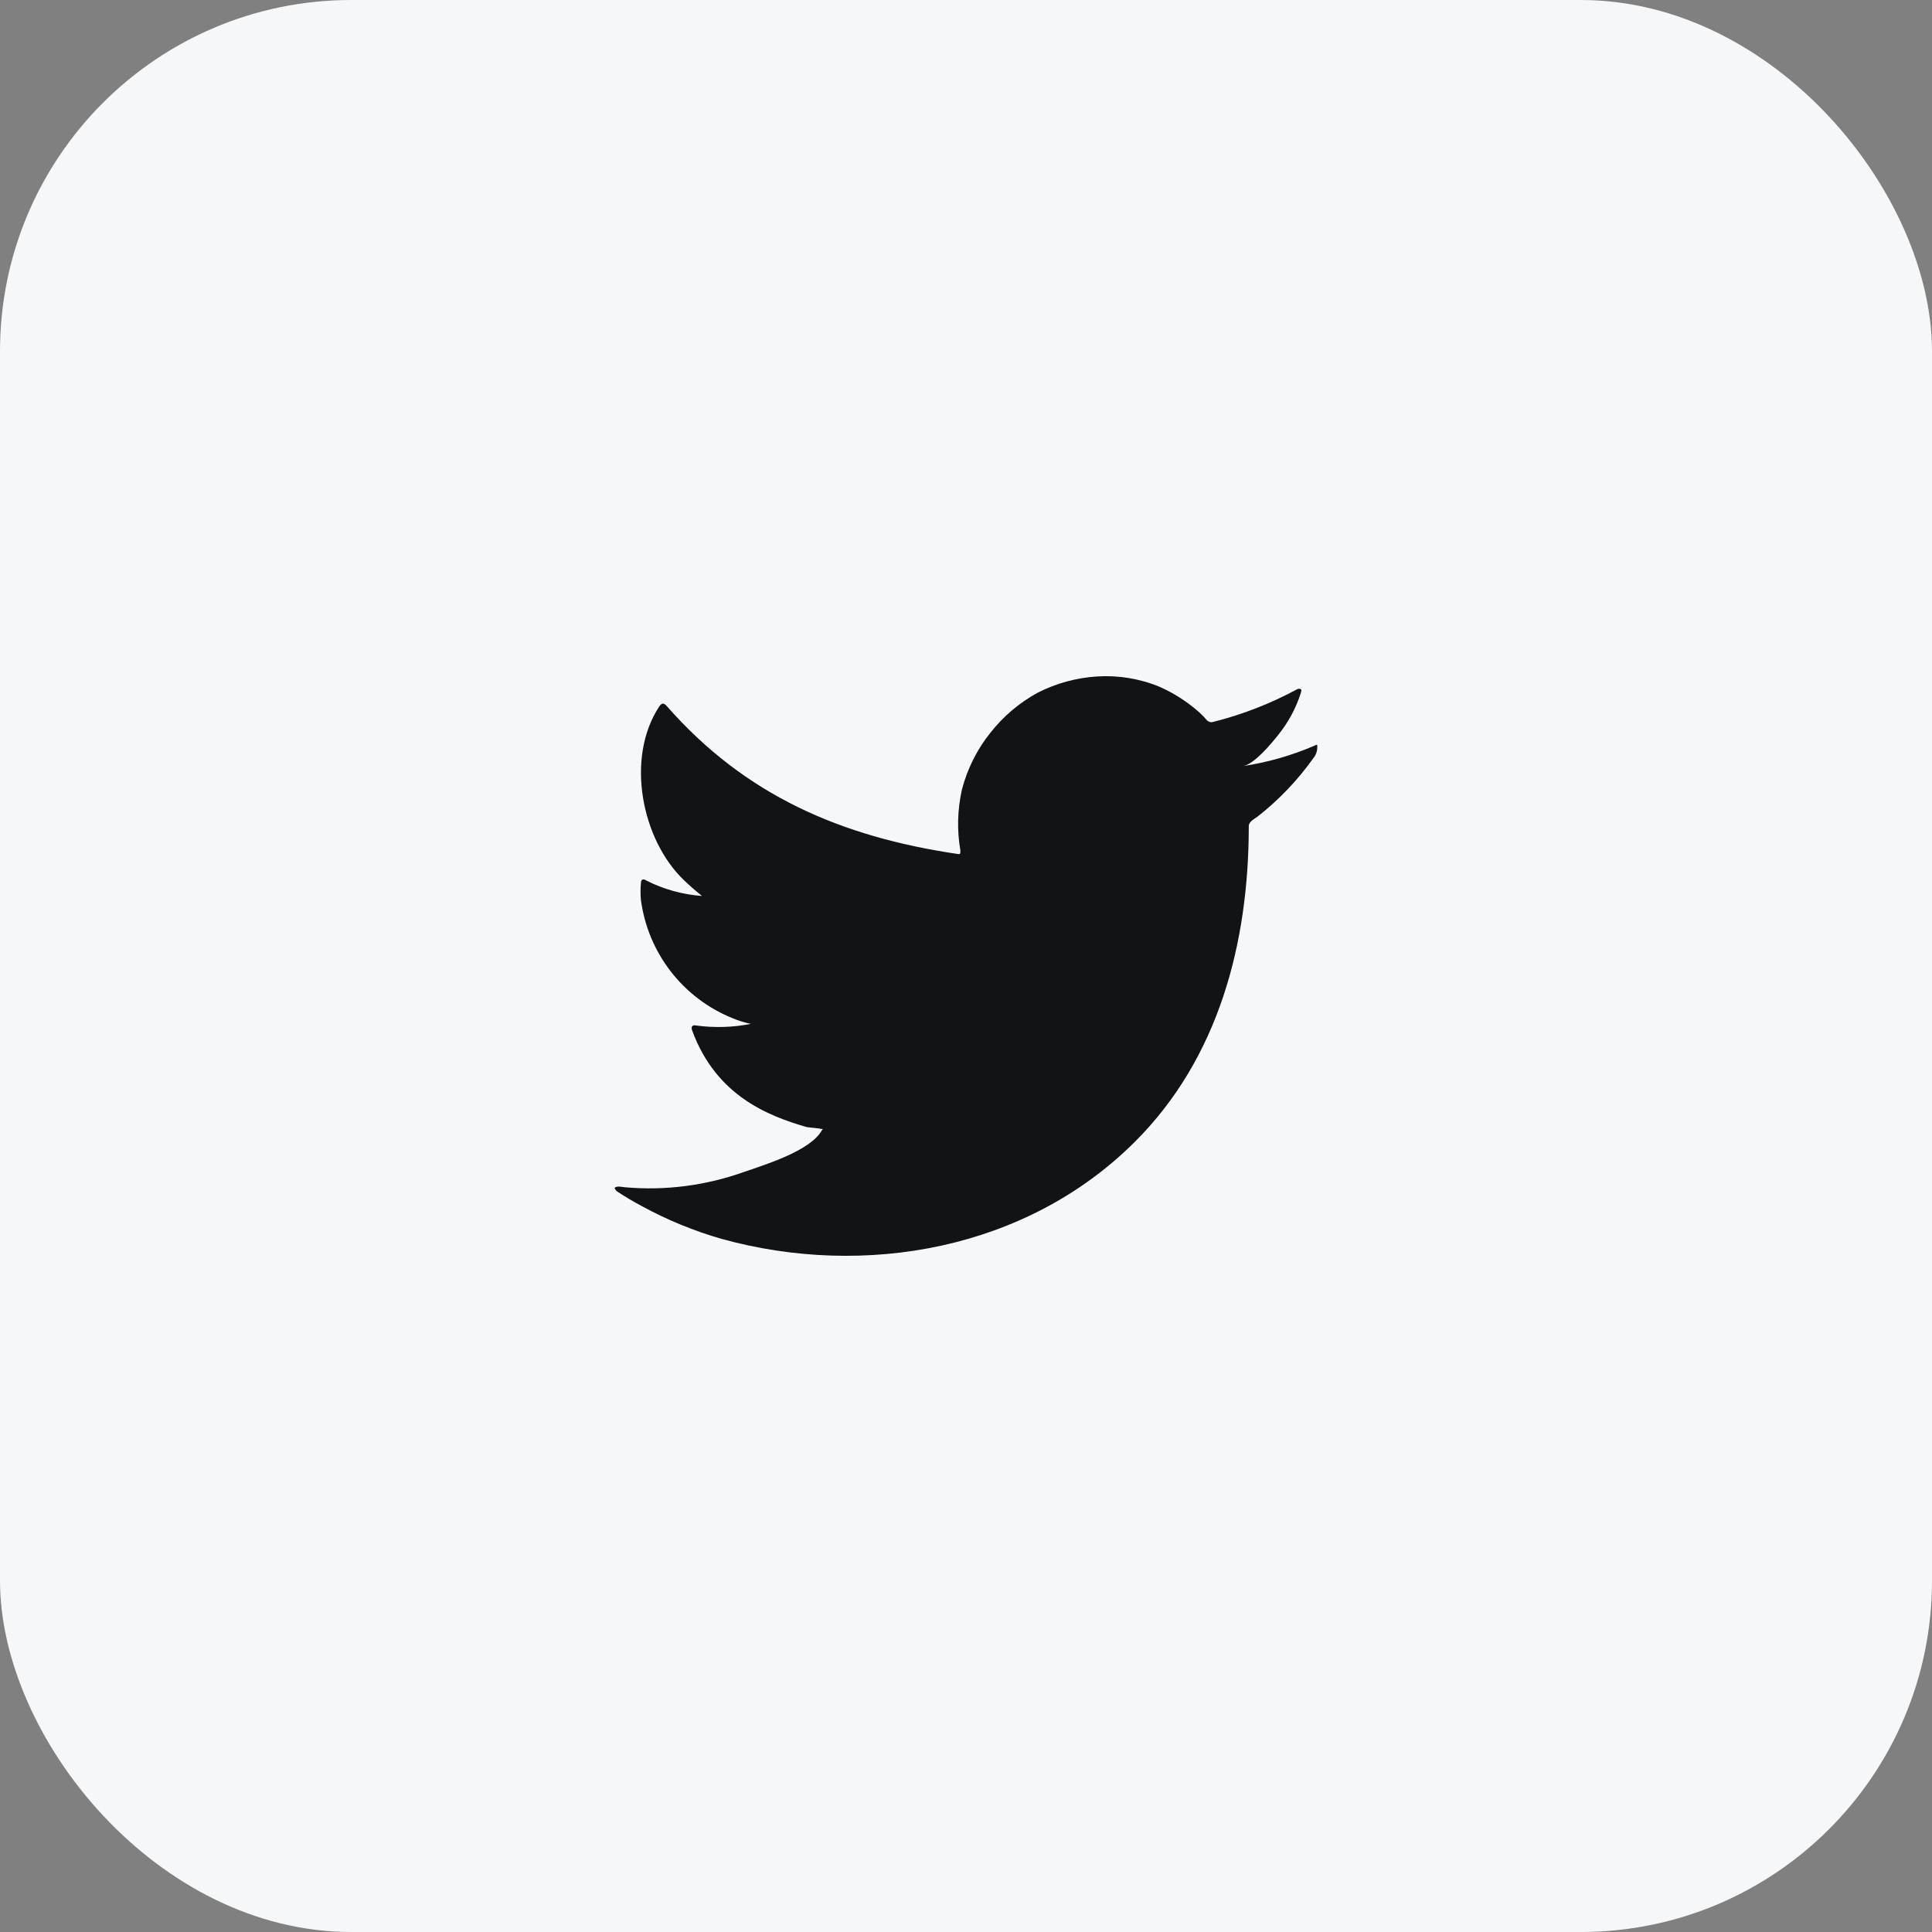
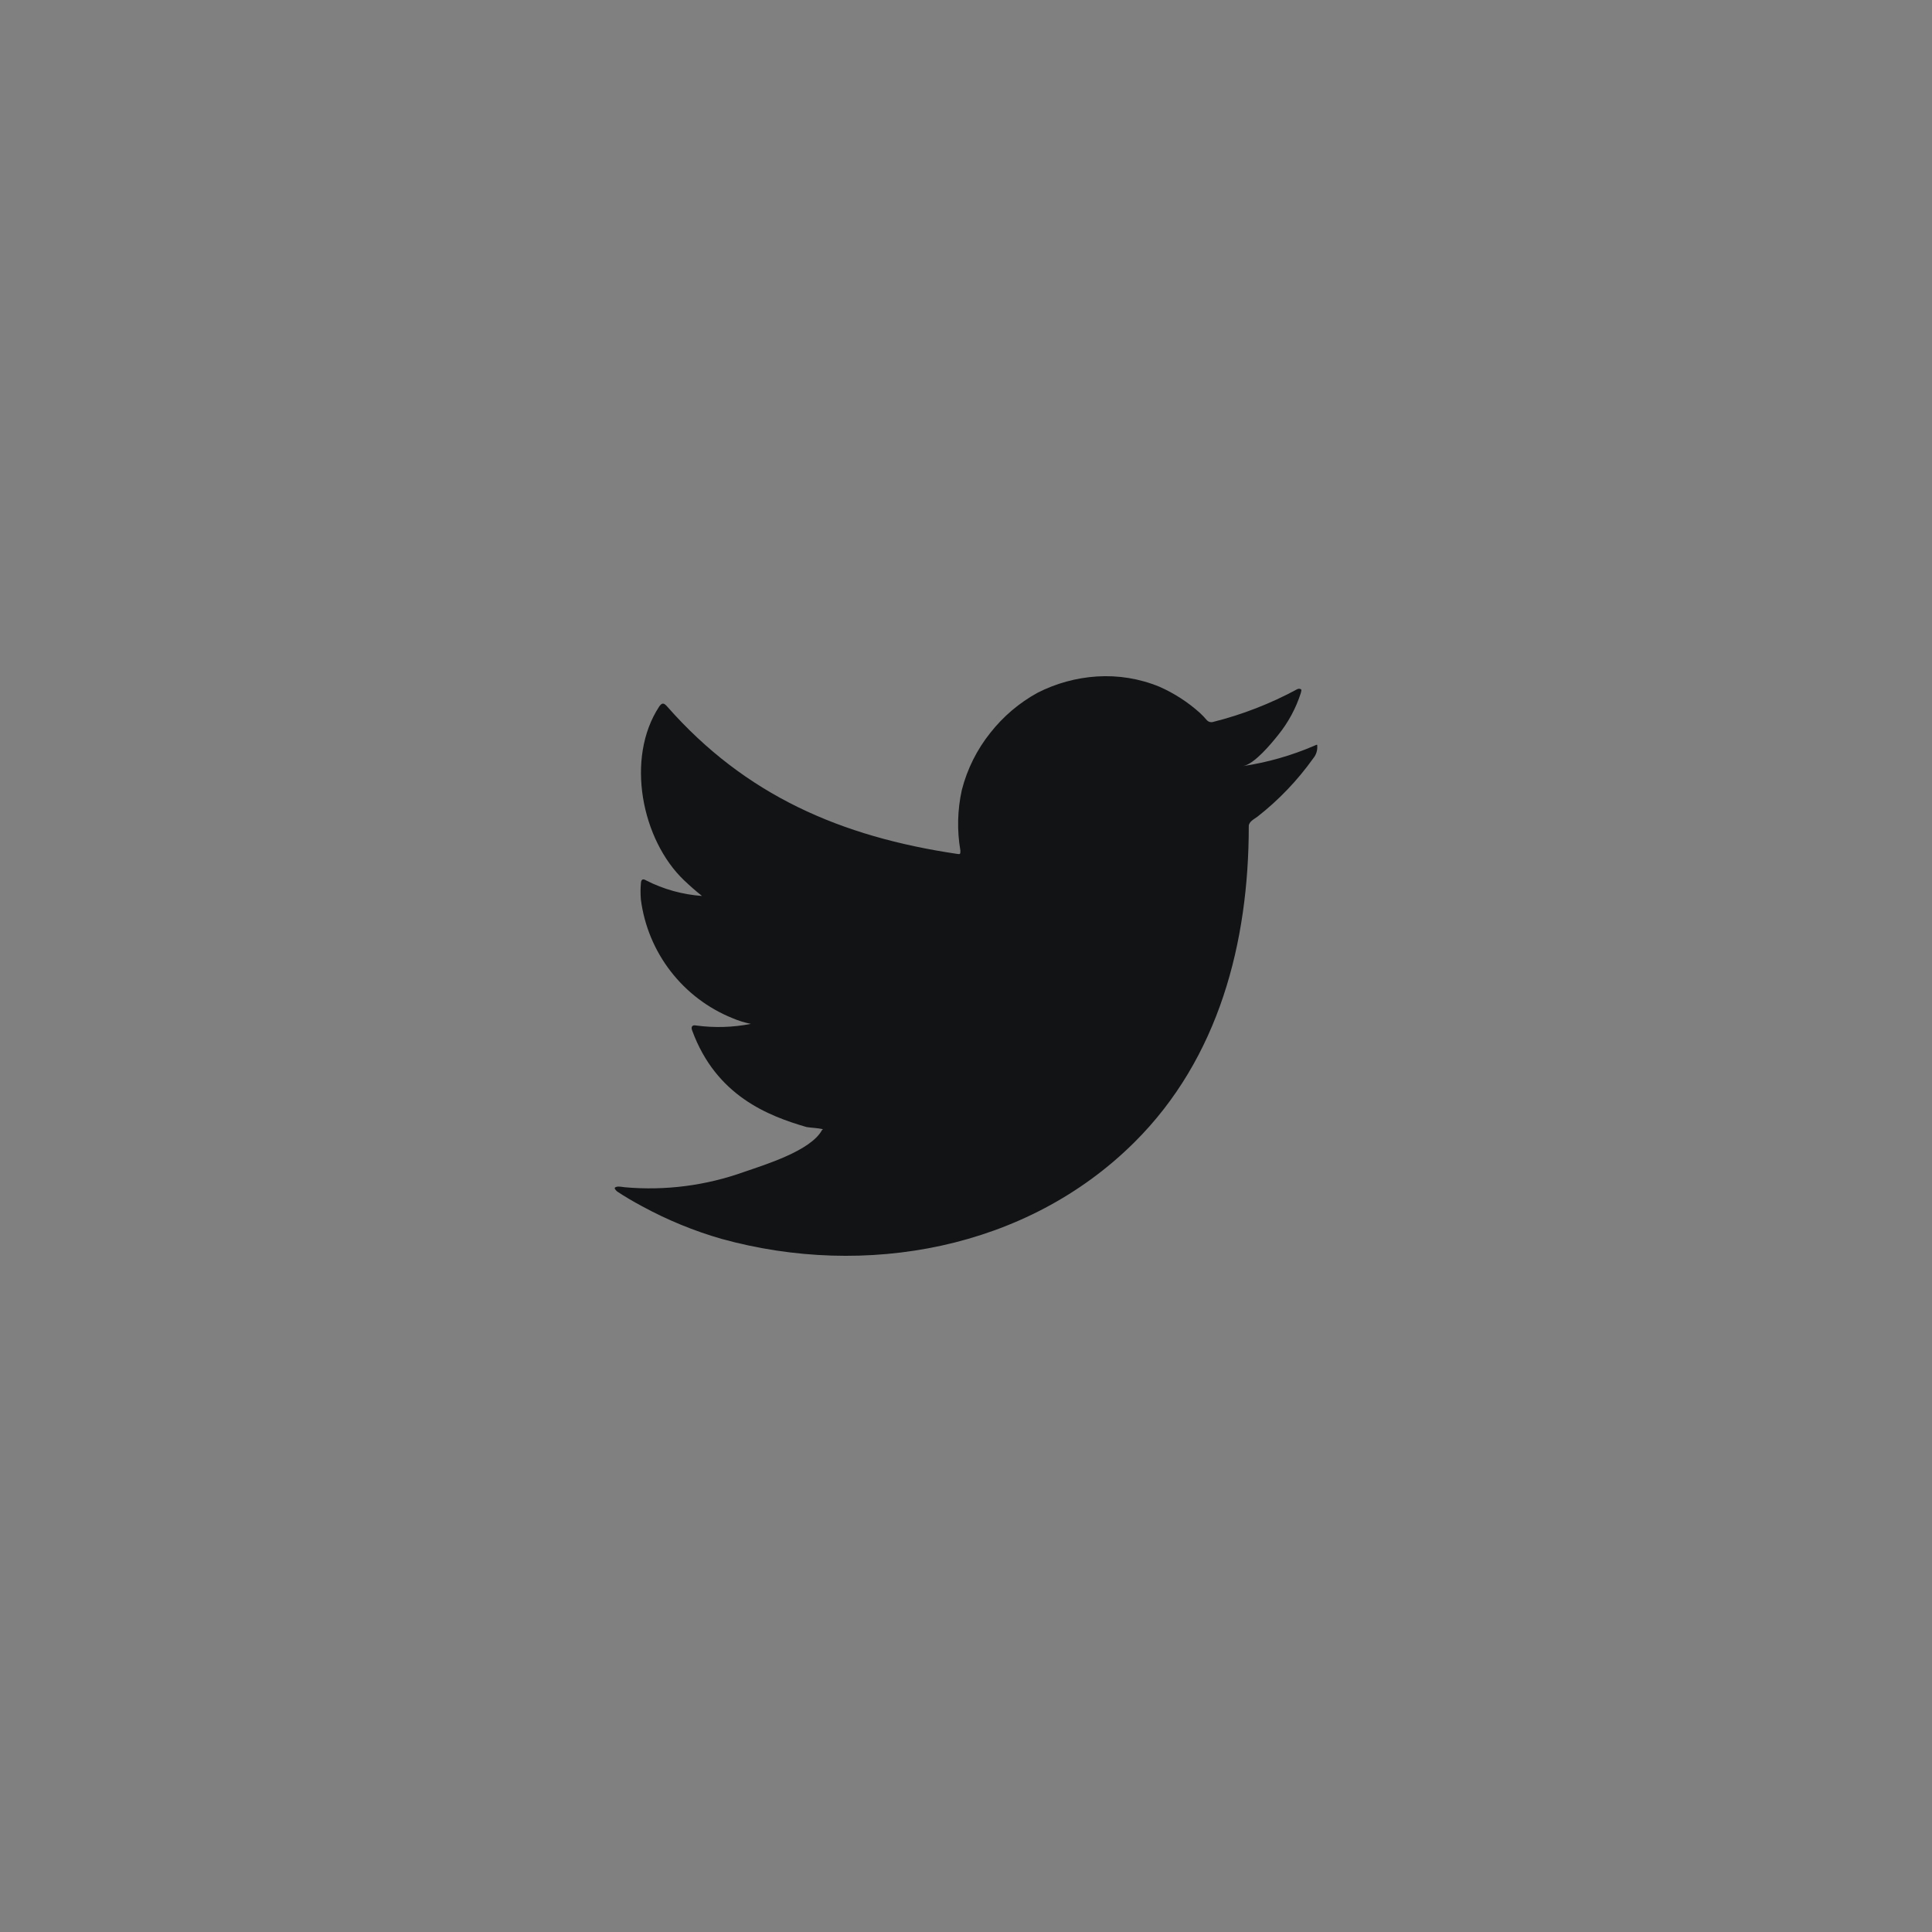
<svg xmlns="http://www.w3.org/2000/svg" width="44" height="44" viewBox="0 0 44 44" fill="none">
  <rect x="0" y="0" width="44" height="44" fill="#808080" stroke="none" />
-   <rect width="44" height="44" rx="8" fill="#F5F7F9" />
  <path d="M29.929 16.985C29.411 17.208 28.867 17.363 28.31 17.447C28.57 17.402 28.954 16.933 29.106 16.743C29.338 16.457 29.515 16.13 29.627 15.778C29.627 15.752 29.653 15.715 29.627 15.697C29.614 15.689 29.599 15.686 29.585 15.686C29.57 15.686 29.555 15.689 29.542 15.697C28.937 16.024 28.293 16.275 27.625 16.442C27.602 16.449 27.577 16.449 27.553 16.443C27.53 16.437 27.508 16.425 27.491 16.408C27.439 16.346 27.383 16.288 27.324 16.233C27.051 15.989 26.742 15.789 26.408 15.641C25.957 15.455 25.47 15.375 24.983 15.406C24.511 15.436 24.049 15.563 23.628 15.778C23.213 16.006 22.849 16.315 22.556 16.687C22.249 17.07 22.027 17.515 21.905 17.991C21.805 18.444 21.793 18.912 21.872 19.369C21.872 19.448 21.872 19.459 21.805 19.448C19.151 19.056 16.974 18.114 15.195 16.091C15.117 16.002 15.076 16.002 15.013 16.091C14.239 17.268 14.614 19.131 15.582 20.051C15.712 20.174 15.846 20.293 15.988 20.405C15.544 20.373 15.111 20.253 14.715 20.051C14.641 20.003 14.6 20.029 14.596 20.118C14.585 20.242 14.585 20.366 14.596 20.491C14.674 21.084 14.907 21.647 15.274 22.121C15.64 22.595 16.125 22.963 16.68 23.187C16.815 23.245 16.956 23.289 17.101 23.318C16.69 23.399 16.269 23.411 15.854 23.355C15.764 23.336 15.731 23.385 15.764 23.47C16.311 24.96 17.499 25.415 18.37 25.668C18.489 25.687 18.608 25.687 18.742 25.716C18.742 25.716 18.742 25.716 18.719 25.739C18.463 26.208 17.424 26.525 16.948 26.689C16.078 27.001 15.151 27.121 14.231 27.039C14.086 27.017 14.053 27.02 14.015 27.039C13.978 27.058 14.015 27.098 14.056 27.136C14.242 27.259 14.428 27.367 14.622 27.471C15.198 27.785 15.807 28.035 16.438 28.216C19.706 29.117 23.383 28.454 25.835 26.015C27.763 24.1 28.44 21.459 28.44 18.814C28.44 18.714 28.563 18.654 28.634 18.602C29.121 18.222 29.551 17.772 29.91 17.268C29.972 17.193 30.004 17.098 30 17C30 16.944 30 16.956 29.929 16.985Z" fill="#111315" />
</svg>